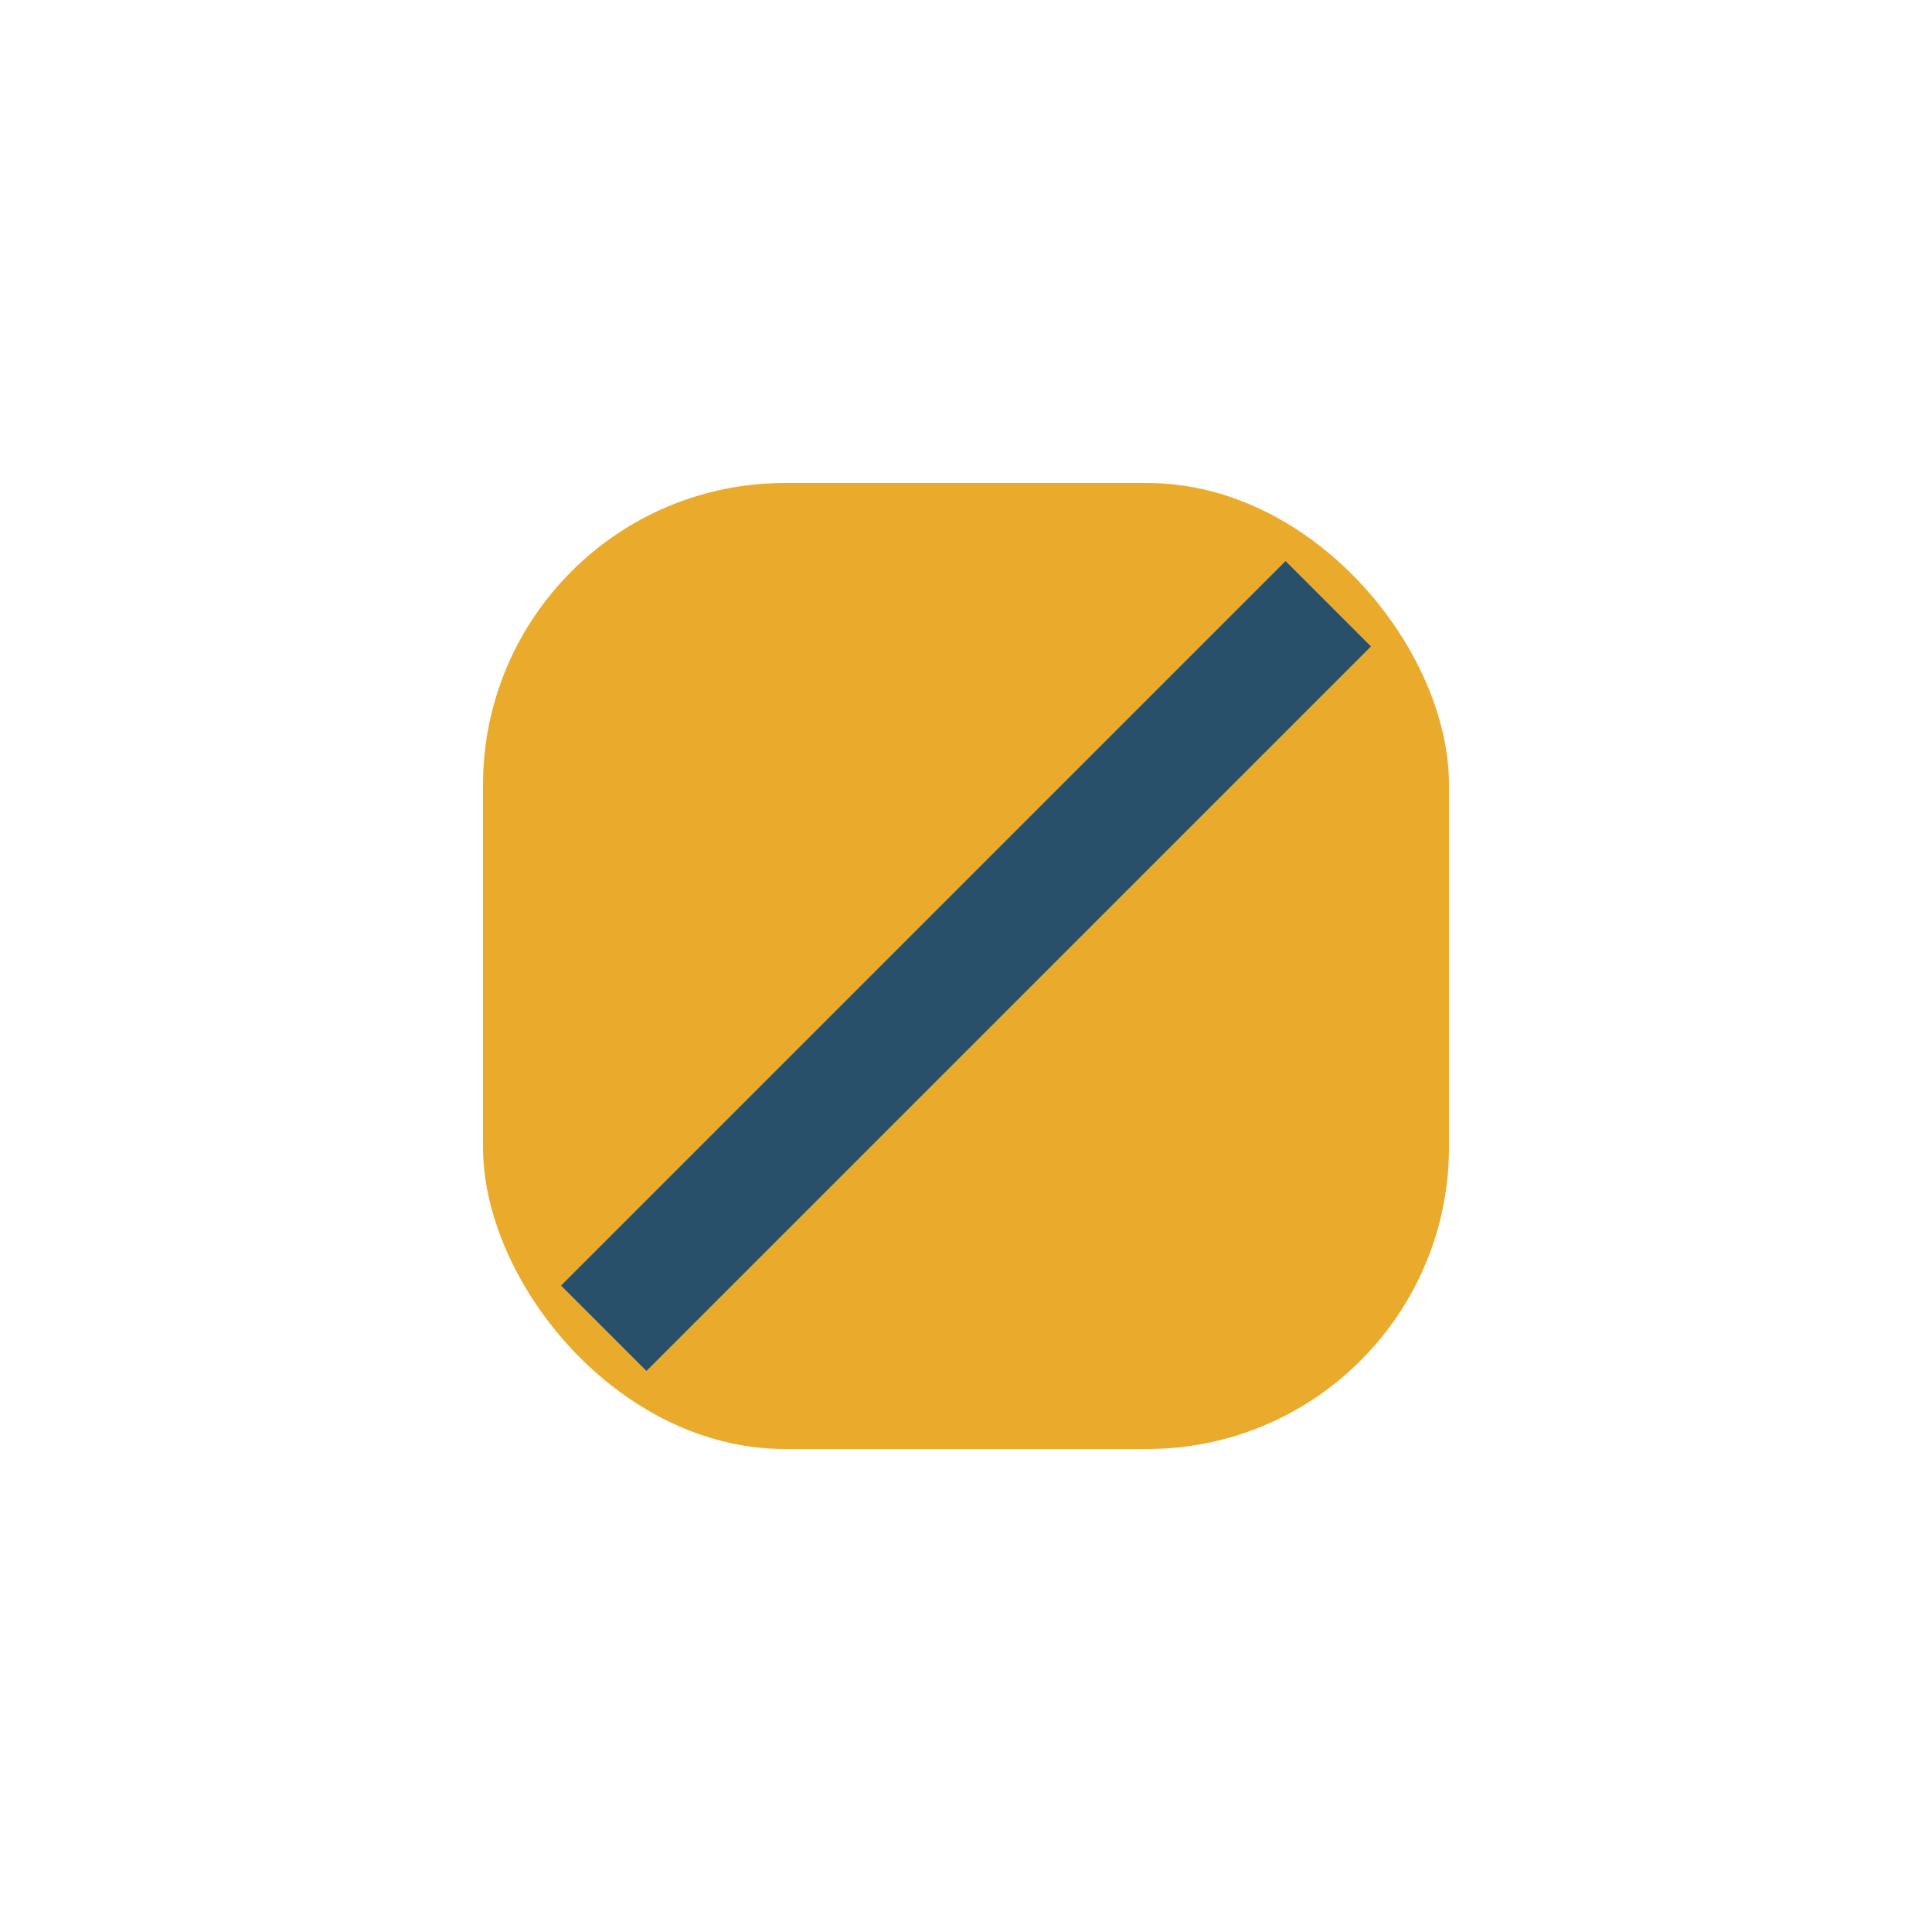
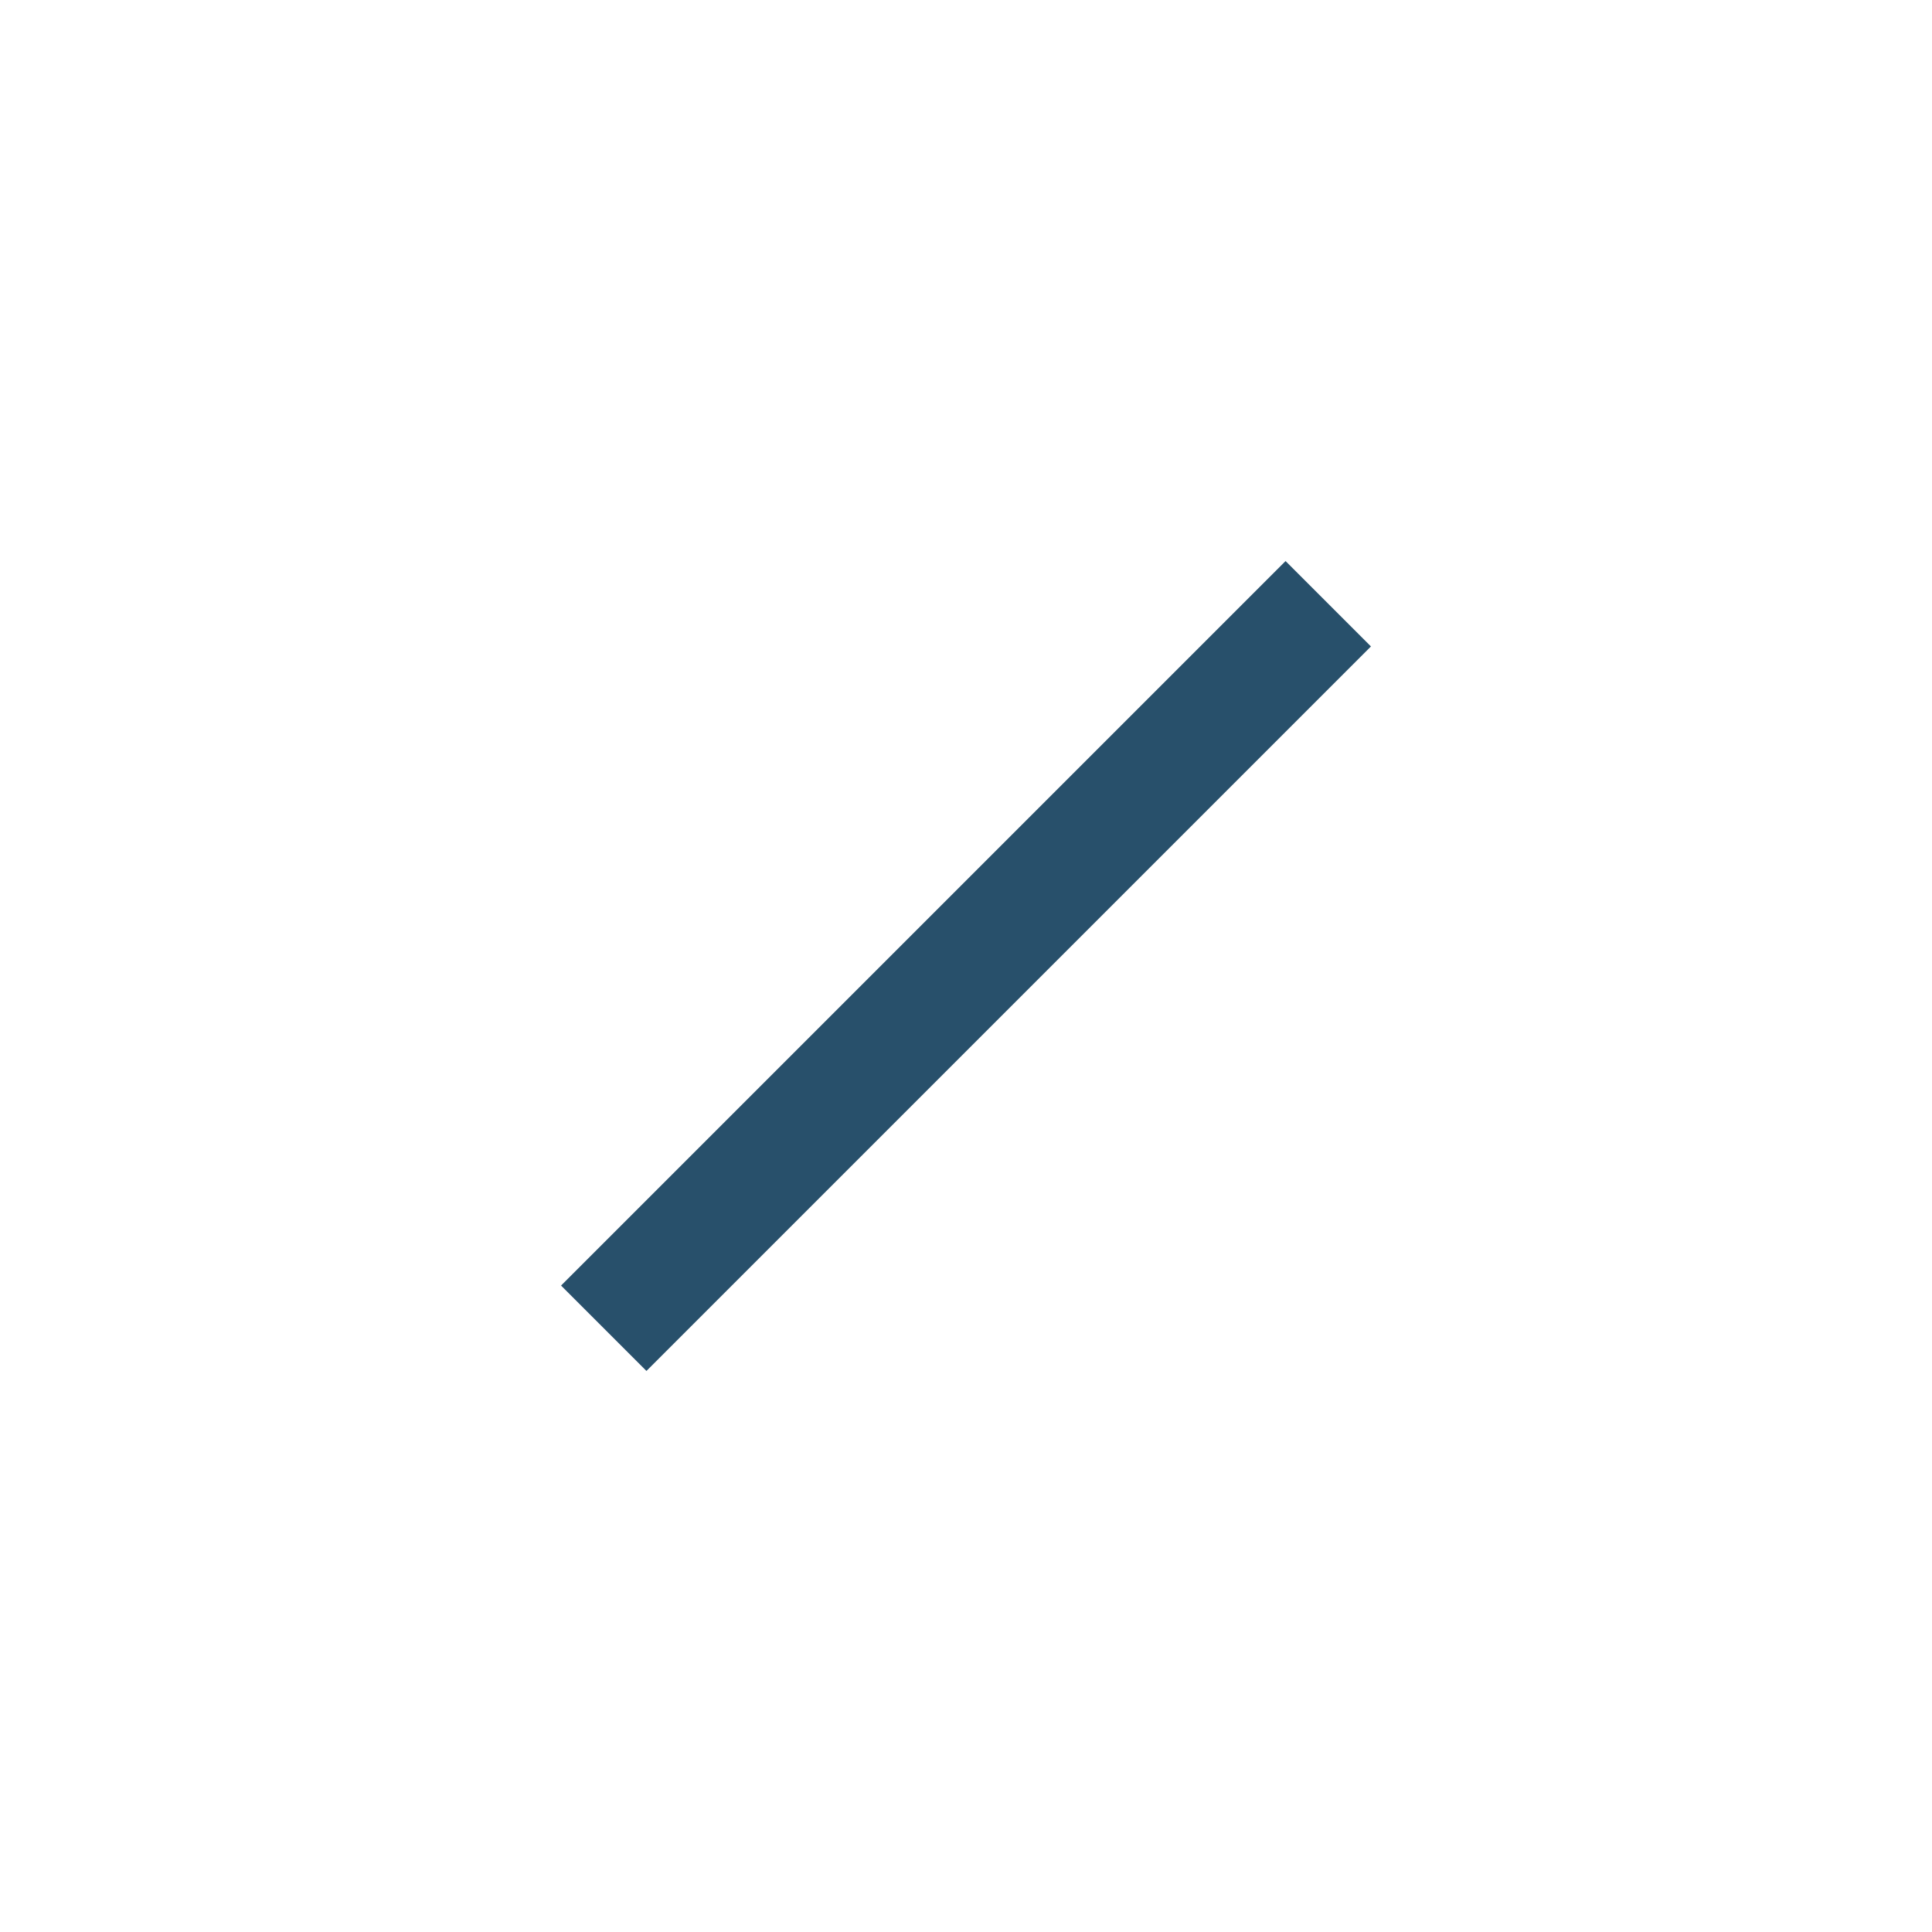
<svg xmlns="http://www.w3.org/2000/svg" width="32" height="32" viewBox="0 0 32 32">
-   <rect x="8" y="8" width="16" height="16" rx="5" fill="#eaab2c" />
  <path d="M10 22l12-12" stroke="#28506b" stroke-width="2" />
</svg>